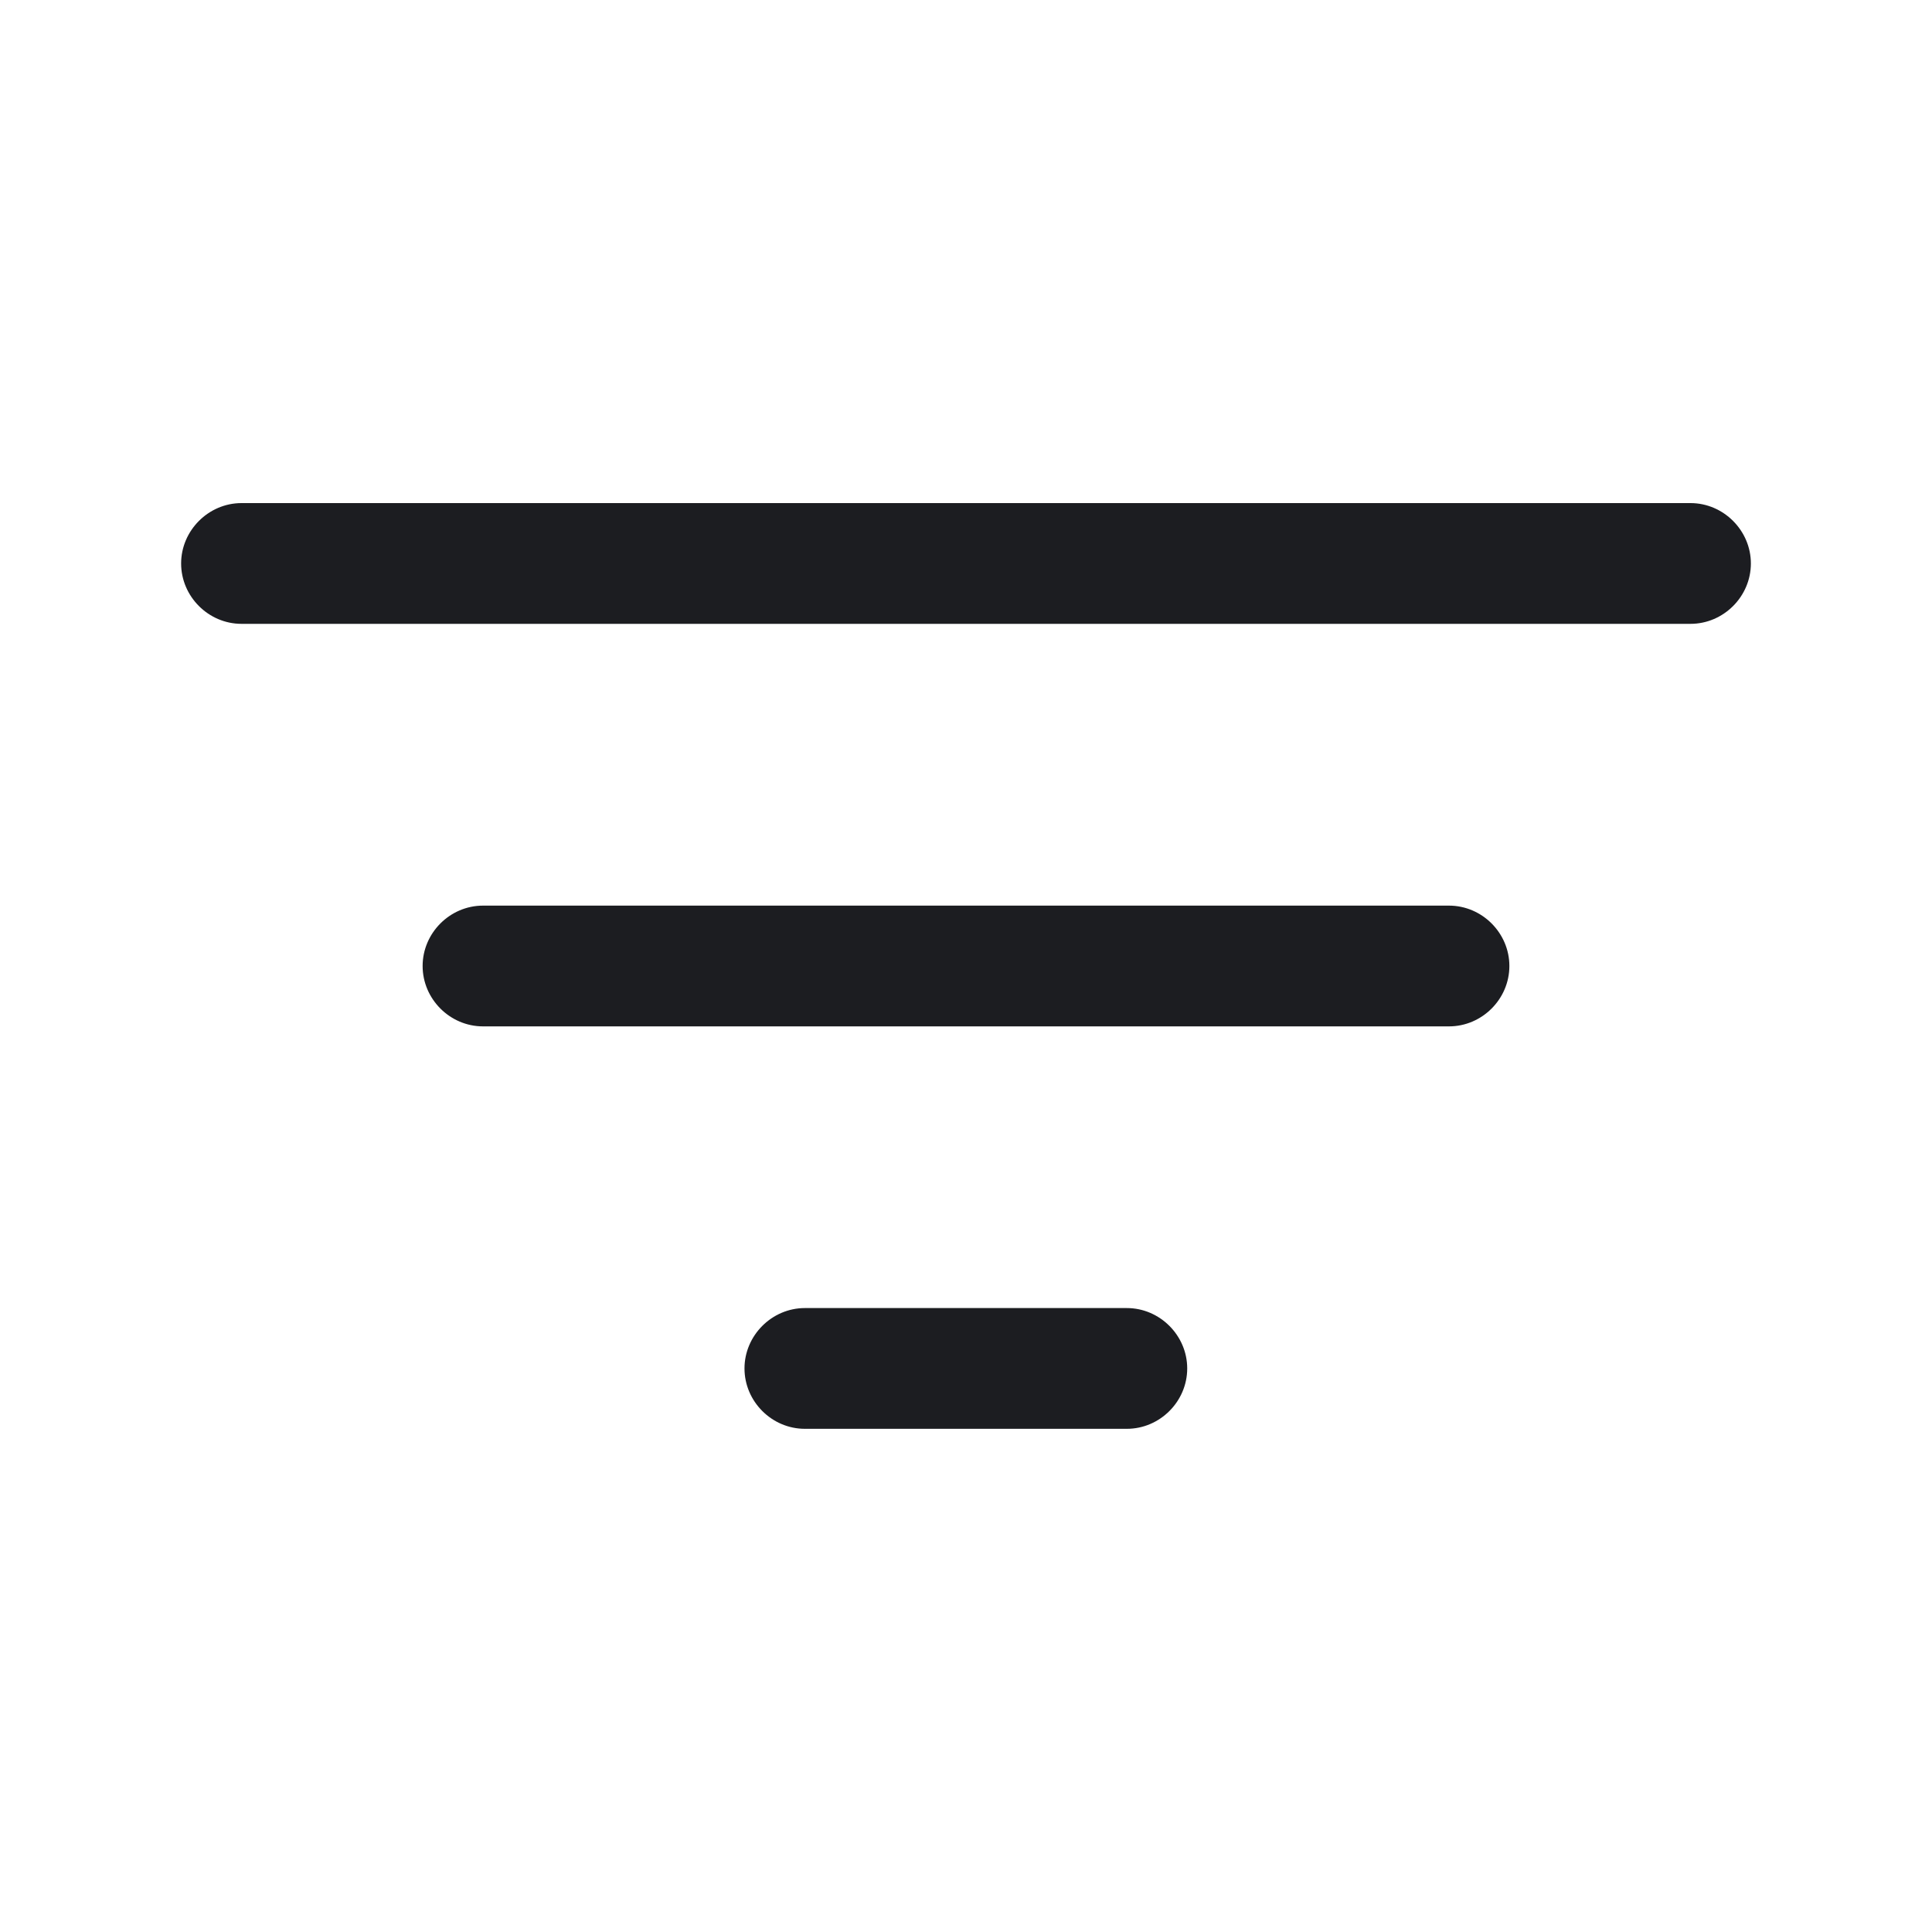
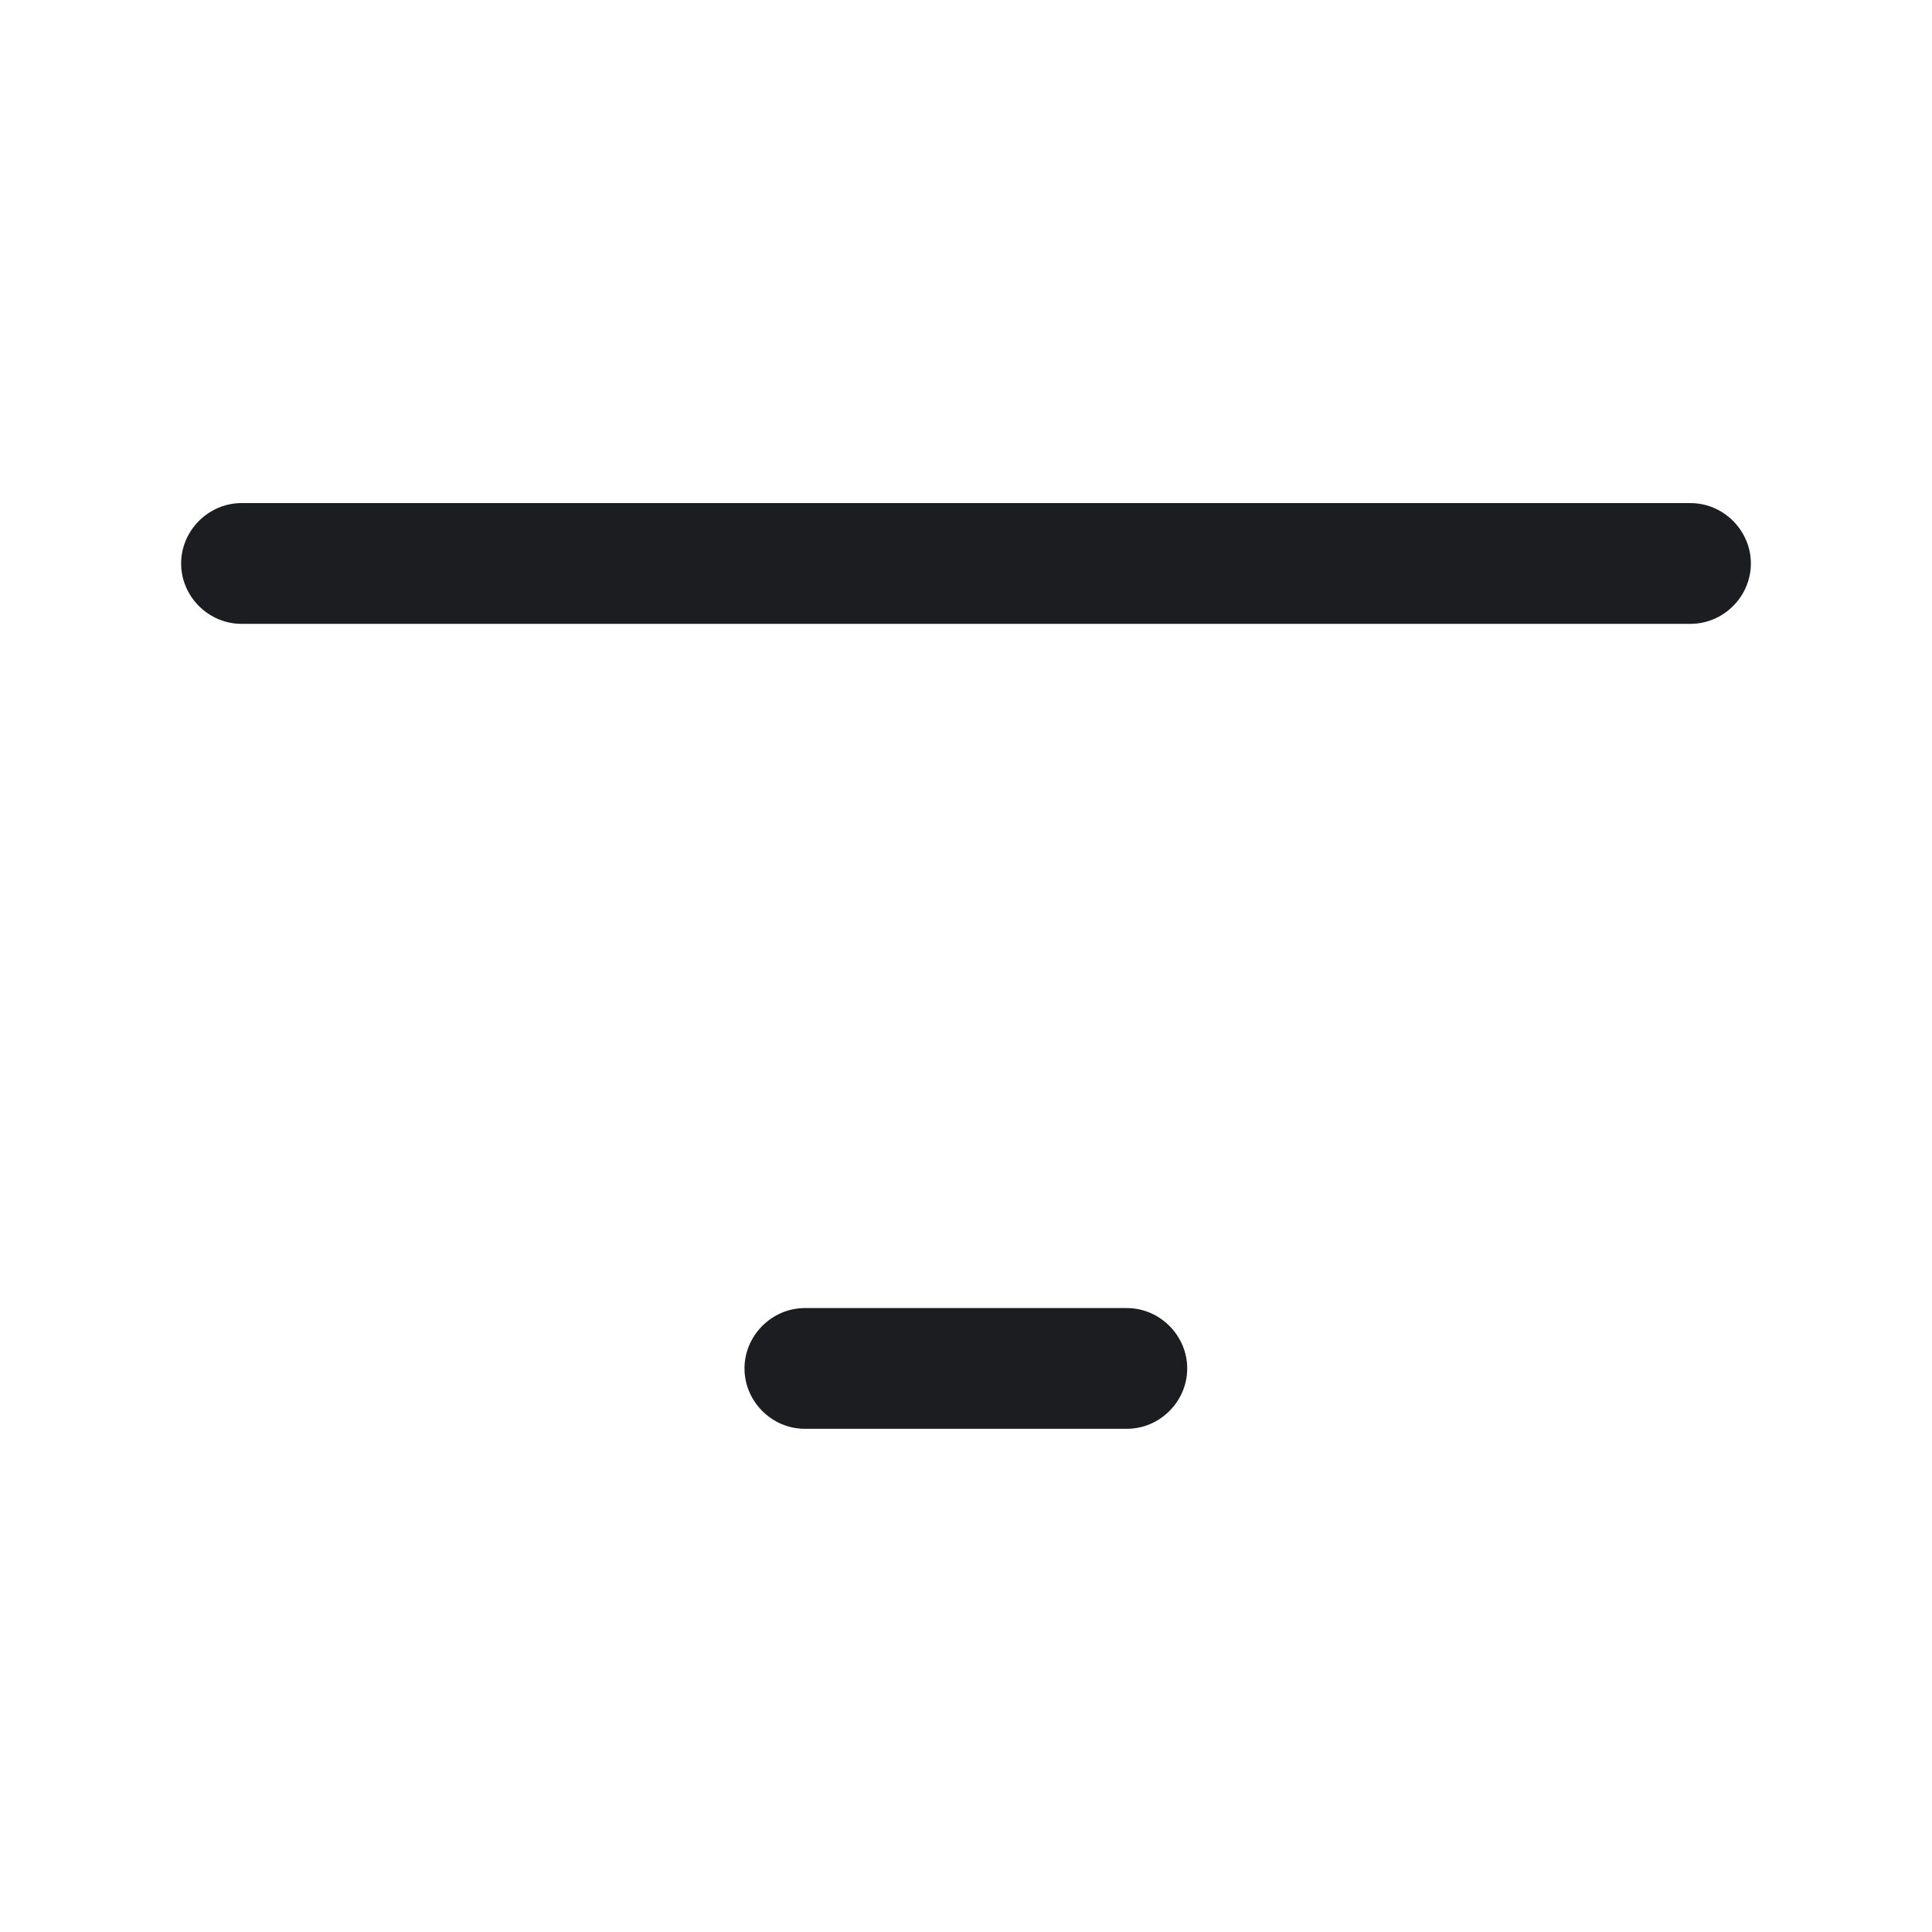
<svg xmlns="http://www.w3.org/2000/svg" width="20" height="20" viewBox="0 0 20 20" fill="none">
  <path d="M17.5 6.458H2.5C2.158 6.458 1.875 6.175 1.875 5.833C1.875 5.492 2.158 5.208 2.5 5.208H17.5C17.842 5.208 18.125 5.492 18.125 5.833C18.125 6.175 17.842 6.458 17.5 6.458Z" fill="#1C1D21" />
-   <path d="M15 10.625H5C4.658 10.625 4.375 10.342 4.375 10C4.375 9.658 4.658 9.375 5 9.375H15C15.342 9.375 15.625 9.658 15.625 10C15.625 10.342 15.342 10.625 15 10.625Z" fill="#1C1D21" />
  <path d="M11.665 14.791H8.332C7.99 14.791 7.707 14.508 7.707 14.166C7.707 13.825 7.99 13.541 8.332 13.541H11.665C12.007 13.541 12.29 13.825 12.29 14.166C12.29 14.508 12.007 14.791 11.665 14.791Z" fill="#1C1D21" />
</svg>